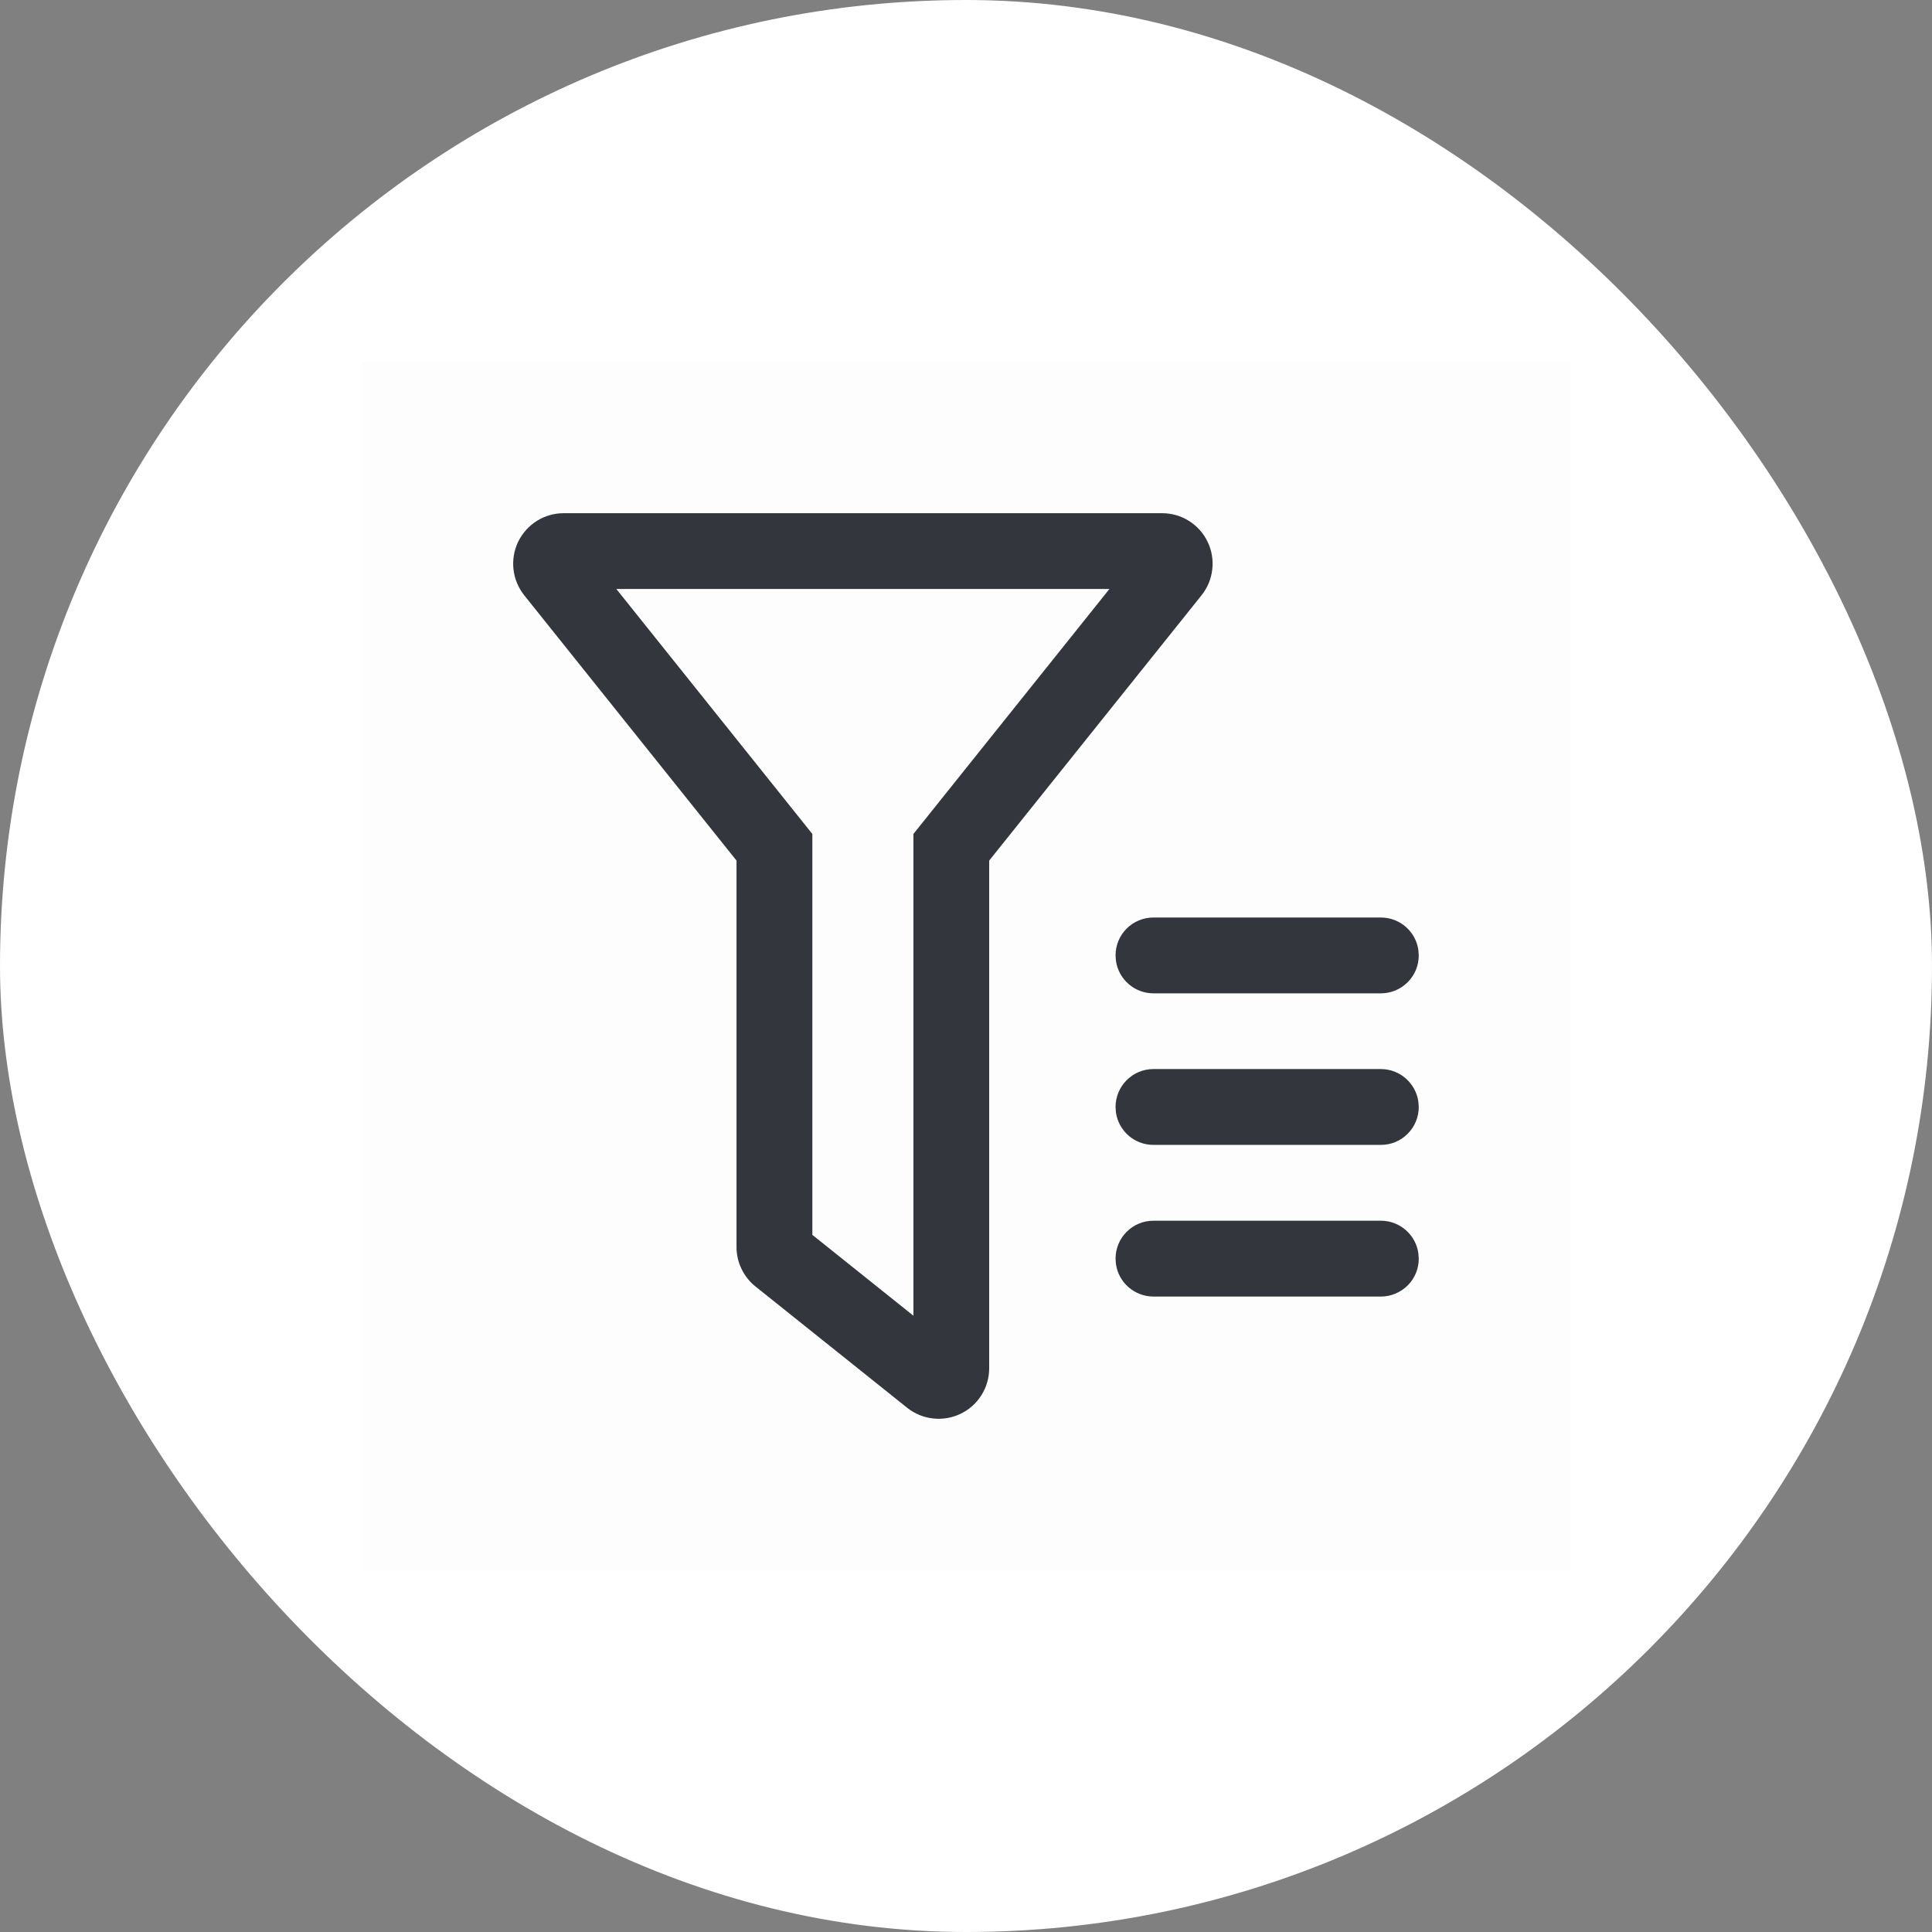
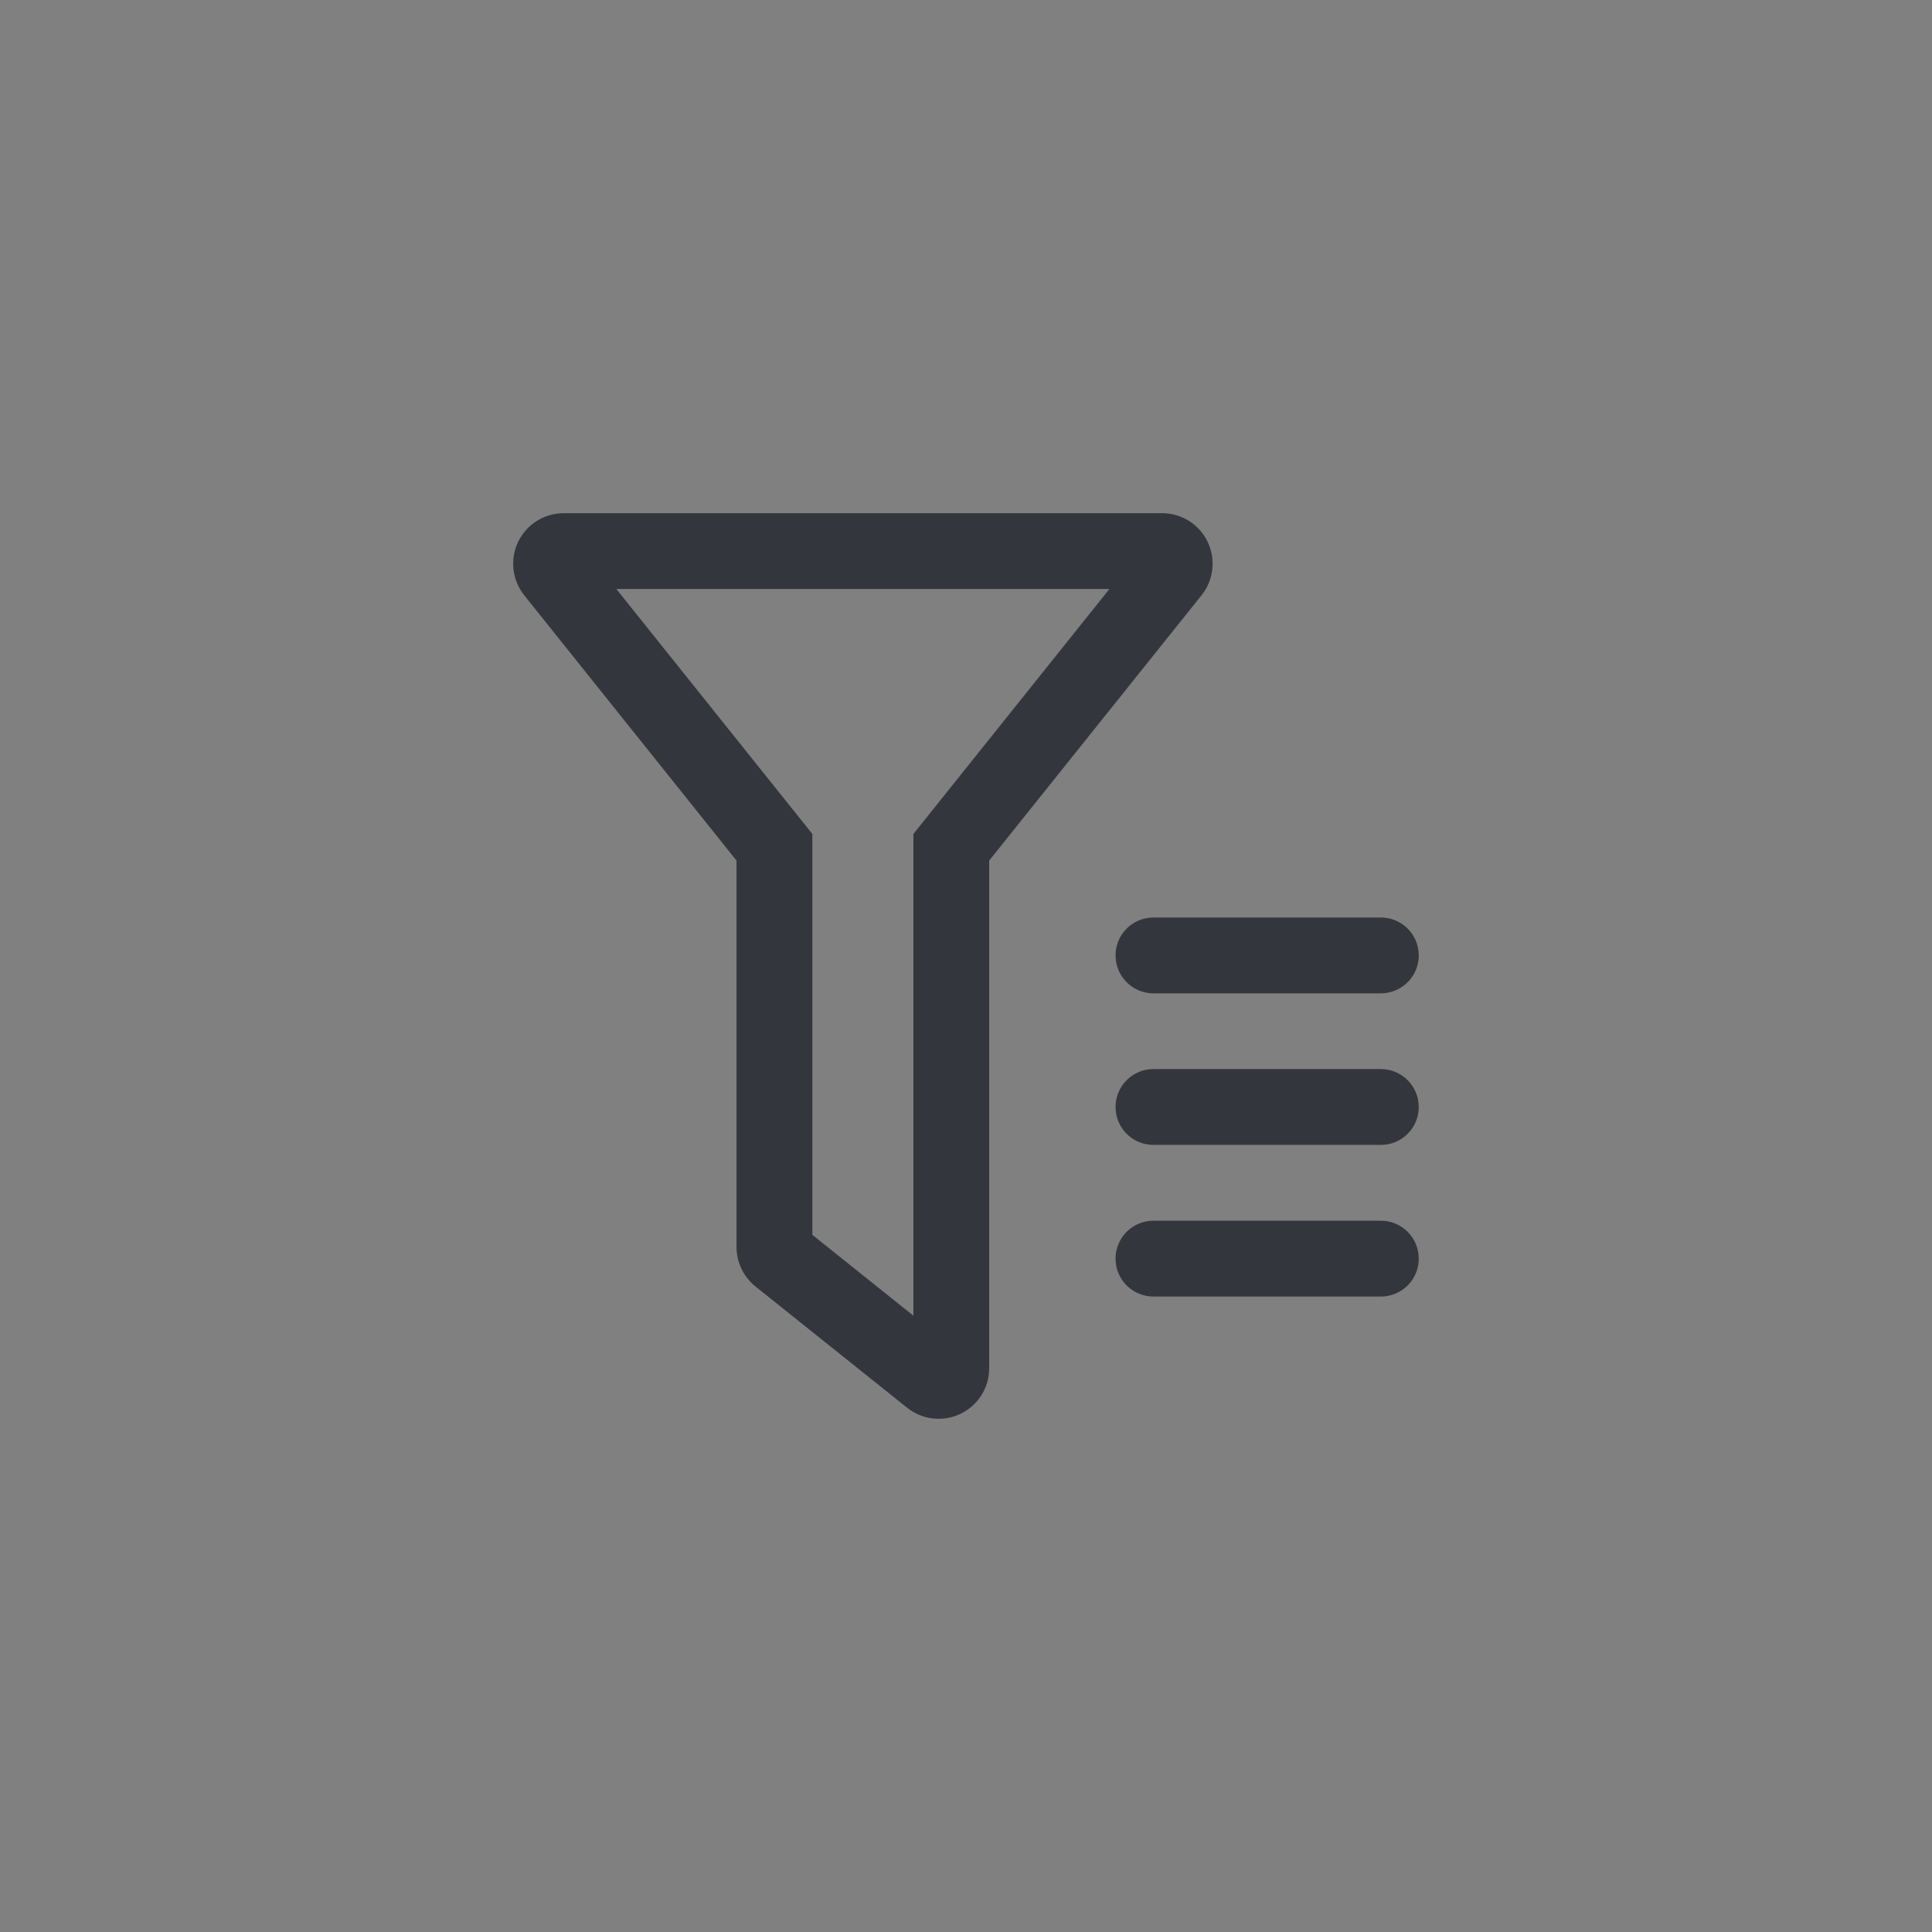
<svg xmlns="http://www.w3.org/2000/svg" width="32" height="32" viewBox="0 0 32 32" fill="none">
  <rect x="0" y="0" width="32" height="32" fill="#808080" stroke="none" />
-   <rect width="32" height="32" rx="16" fill="white" />
-   <rect width="20" height="20" transform="translate(6 6)" fill="#0F0F0F" fill-opacity="0.01" />
  <path d="M19.248 8.5C19.405 8.5 19.56 8.544 19.693 8.628C19.827 8.712 19.934 8.832 20.002 8.974C20.071 9.117 20.097 9.275 20.079 9.432C20.061 9.589 20 9.737 19.901 9.86L16.384 14.254V22.663C16.384 22.82 16.34 22.975 16.256 23.108C16.172 23.242 16.052 23.349 15.91 23.417C15.768 23.485 15.61 23.512 15.453 23.494C15.297 23.477 15.148 23.415 15.025 23.317L12.513 21.308C12.415 21.23 12.336 21.13 12.282 21.017C12.227 20.904 12.199 20.78 12.199 20.654V14.254L8.683 9.86C8.585 9.737 8.523 9.588 8.505 9.432C8.487 9.275 8.514 9.116 8.582 8.974C8.651 8.832 8.758 8.712 8.891 8.628C9.025 8.544 9.18 8.5 9.338 8.5H19.248ZM18.375 9.755H10.208L13.455 13.813V20.453L15.129 21.792V13.813L18.376 9.755H18.375ZM22.872 20.219C23.189 20.219 23.452 20.455 23.493 20.762L23.499 20.847C23.499 20.929 23.483 21.011 23.452 21.087C23.42 21.163 23.374 21.233 23.316 21.291C23.257 21.349 23.188 21.395 23.112 21.427C23.036 21.459 22.954 21.475 22.872 21.475H19.105C18.953 21.475 18.807 21.42 18.692 21.32C18.578 21.221 18.503 21.083 18.483 20.933L18.477 20.847C18.477 20.5 18.758 20.219 19.104 20.219H22.871H22.872ZM22.872 17.707C23.189 17.707 23.452 17.944 23.493 18.251L23.499 18.336C23.499 18.418 23.483 18.5 23.451 18.576C23.42 18.652 23.374 18.721 23.315 18.779C23.257 18.838 23.188 18.884 23.112 18.916C23.036 18.947 22.954 18.963 22.872 18.963H19.105C18.953 18.963 18.807 18.909 18.692 18.809C18.578 18.709 18.503 18.572 18.483 18.422L18.477 18.336C18.477 17.989 18.758 17.707 19.104 17.707H22.871H22.872ZM22.872 15.197C23.189 15.197 23.452 15.432 23.493 15.739L23.499 15.824C23.499 15.907 23.483 15.988 23.452 16.065C23.42 16.141 23.374 16.21 23.316 16.268C23.257 16.327 23.188 16.373 23.112 16.405C23.036 16.436 22.954 16.453 22.872 16.453H19.105C18.953 16.453 18.807 16.398 18.692 16.298C18.578 16.198 18.503 16.06 18.483 15.91L18.477 15.824C18.477 15.477 18.758 15.197 19.104 15.197H22.871H22.872Z" fill="#34363D" />
</svg>